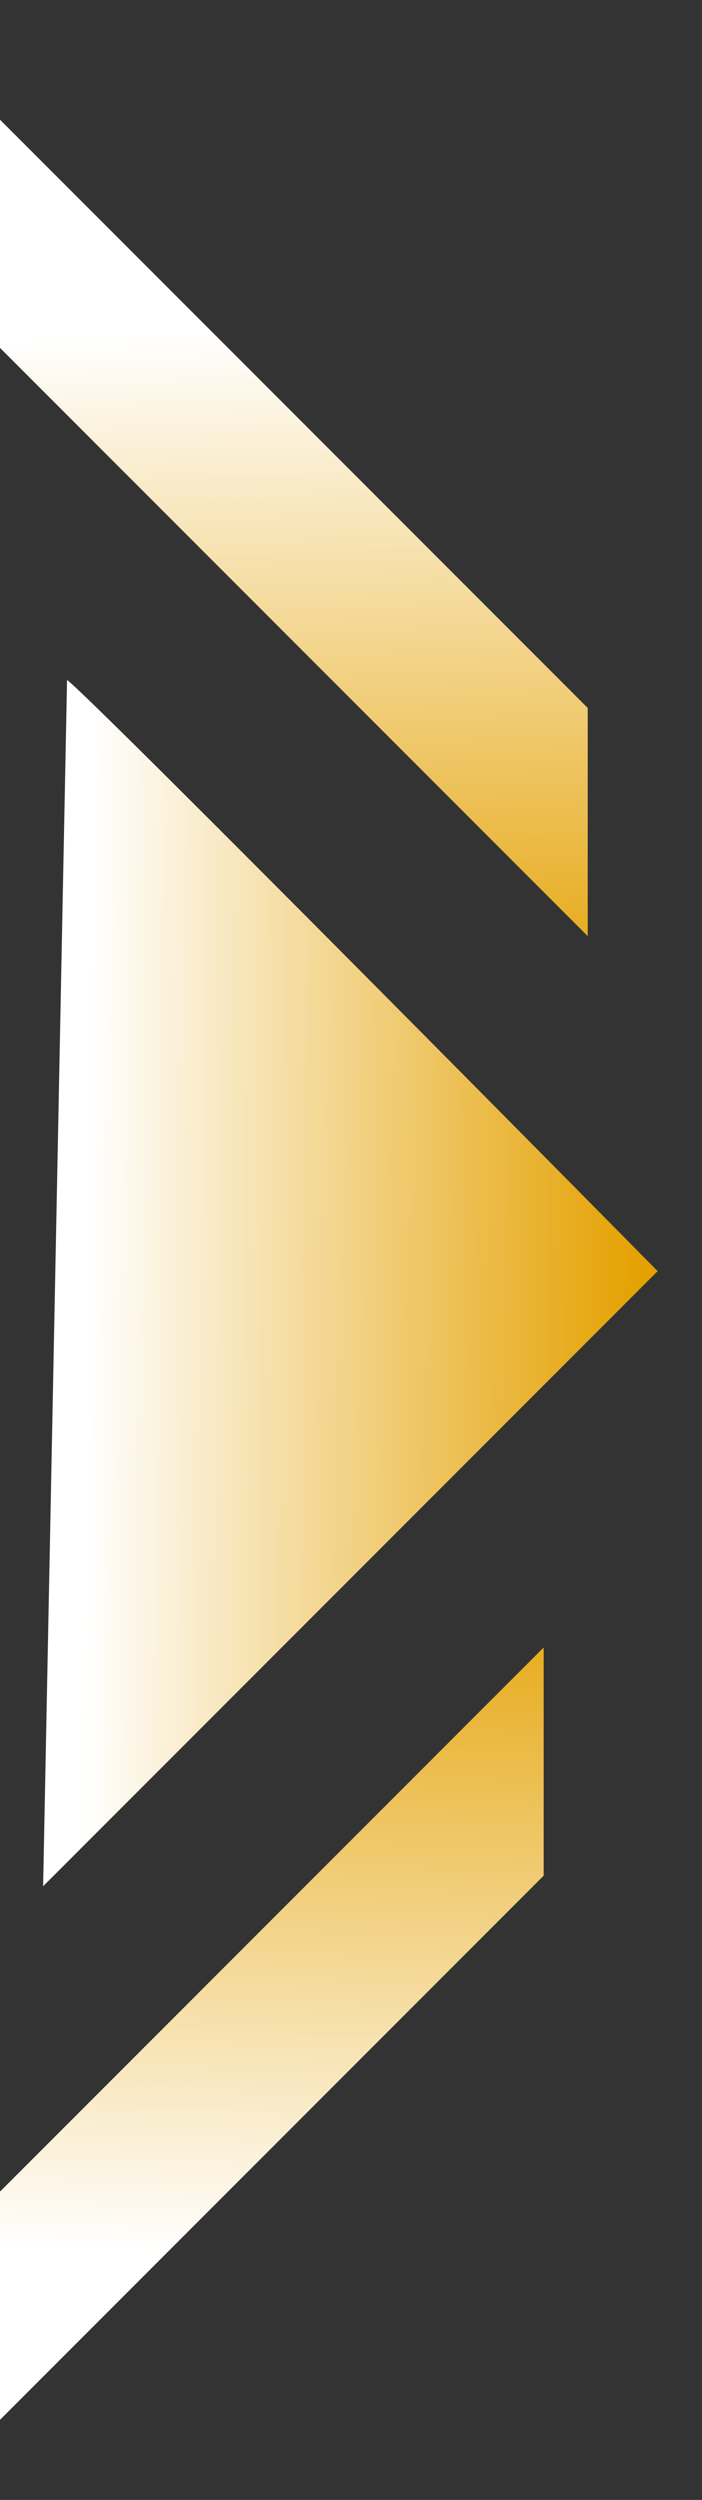
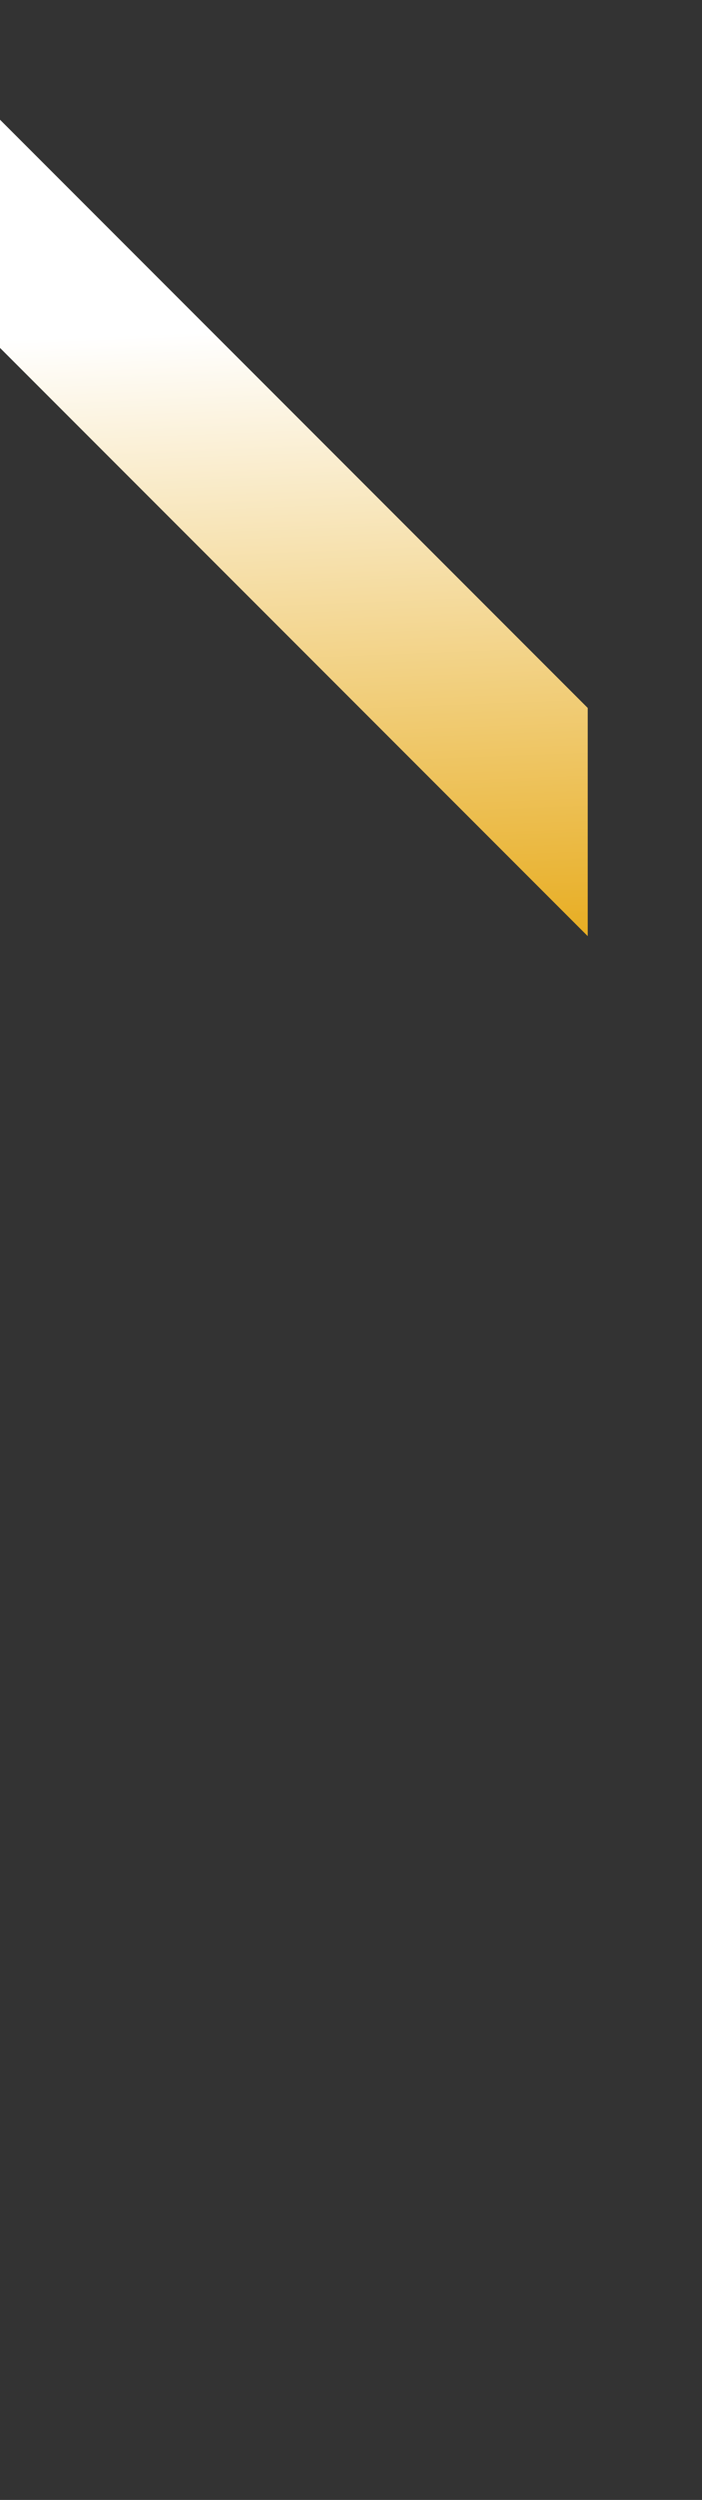
<svg xmlns="http://www.w3.org/2000/svg" xmlns:xlink="http://www.w3.org/1999/xlink" width="190" height="676" viewBox="0 0 190 676">
  <rect x="0" y="0" width="190" height="676" fill="#333333" stroke="none" />
  <defs>
    <clipPath id="clip-path">
      <rect id="Rectangle_87" data-name="Rectangle 87" width="190" height="676" transform="translate(0 1792)" fill="#fff" />
    </clipPath>
    <linearGradient id="linear-gradient" x1="-0.09" y1="0.205" x2="0.573" y2="0.273" gradientUnits="objectBoundingBox">
      <stop offset="0" stop-color="#e4a101" />
      <stop offset="1" stop-color="#fff" />
    </linearGradient>
    <linearGradient id="linear-gradient-2" x1="-0.09" y1="0.795" x2="0.573" y2="0.727" xlink:href="#linear-gradient" />
    <linearGradient id="linear-gradient-3" x1="0.971" y1="0.5" x2="0.073" y2="0.481" xlink:href="#linear-gradient" />
  </defs>
  <g id="Mask_Group_5" data-name="Mask Group 5" transform="translate(0 -1792)" clip-path="url(#clip-path)">
    <g id="Group_121" data-name="Group 121">
-       <path id="Path_117" data-name="Path 117" d="M4350.827,1787.9l43.632,43.632h328.532V1787.9Z" transform="translate(1971.332 6385.877) rotate(-135)" fill="url(#linear-gradient)" />
-       <path id="Path_118" data-name="Path 118" d="M0,43.632,43.631,0H372.163V43.632Z" transform="translate(178 2268.341) rotate(135)" fill="url(#linear-gradient-2)" />
-       <path id="Path_116" data-name="Path 116" d="M4204.54,2189.141c5.638,3.759,159.852,159.852,159.852,159.852l-166.33,166.33" transform="translate(-4186.391 -213.266)" fill="url(#linear-gradient-3)" />
+       <path id="Path_117" data-name="Path 117" d="M4350.827,1787.9l43.632,43.632h328.532V1787.9" transform="translate(1971.332 6385.877) rotate(-135)" fill="url(#linear-gradient)" />
    </g>
  </g>
</svg>